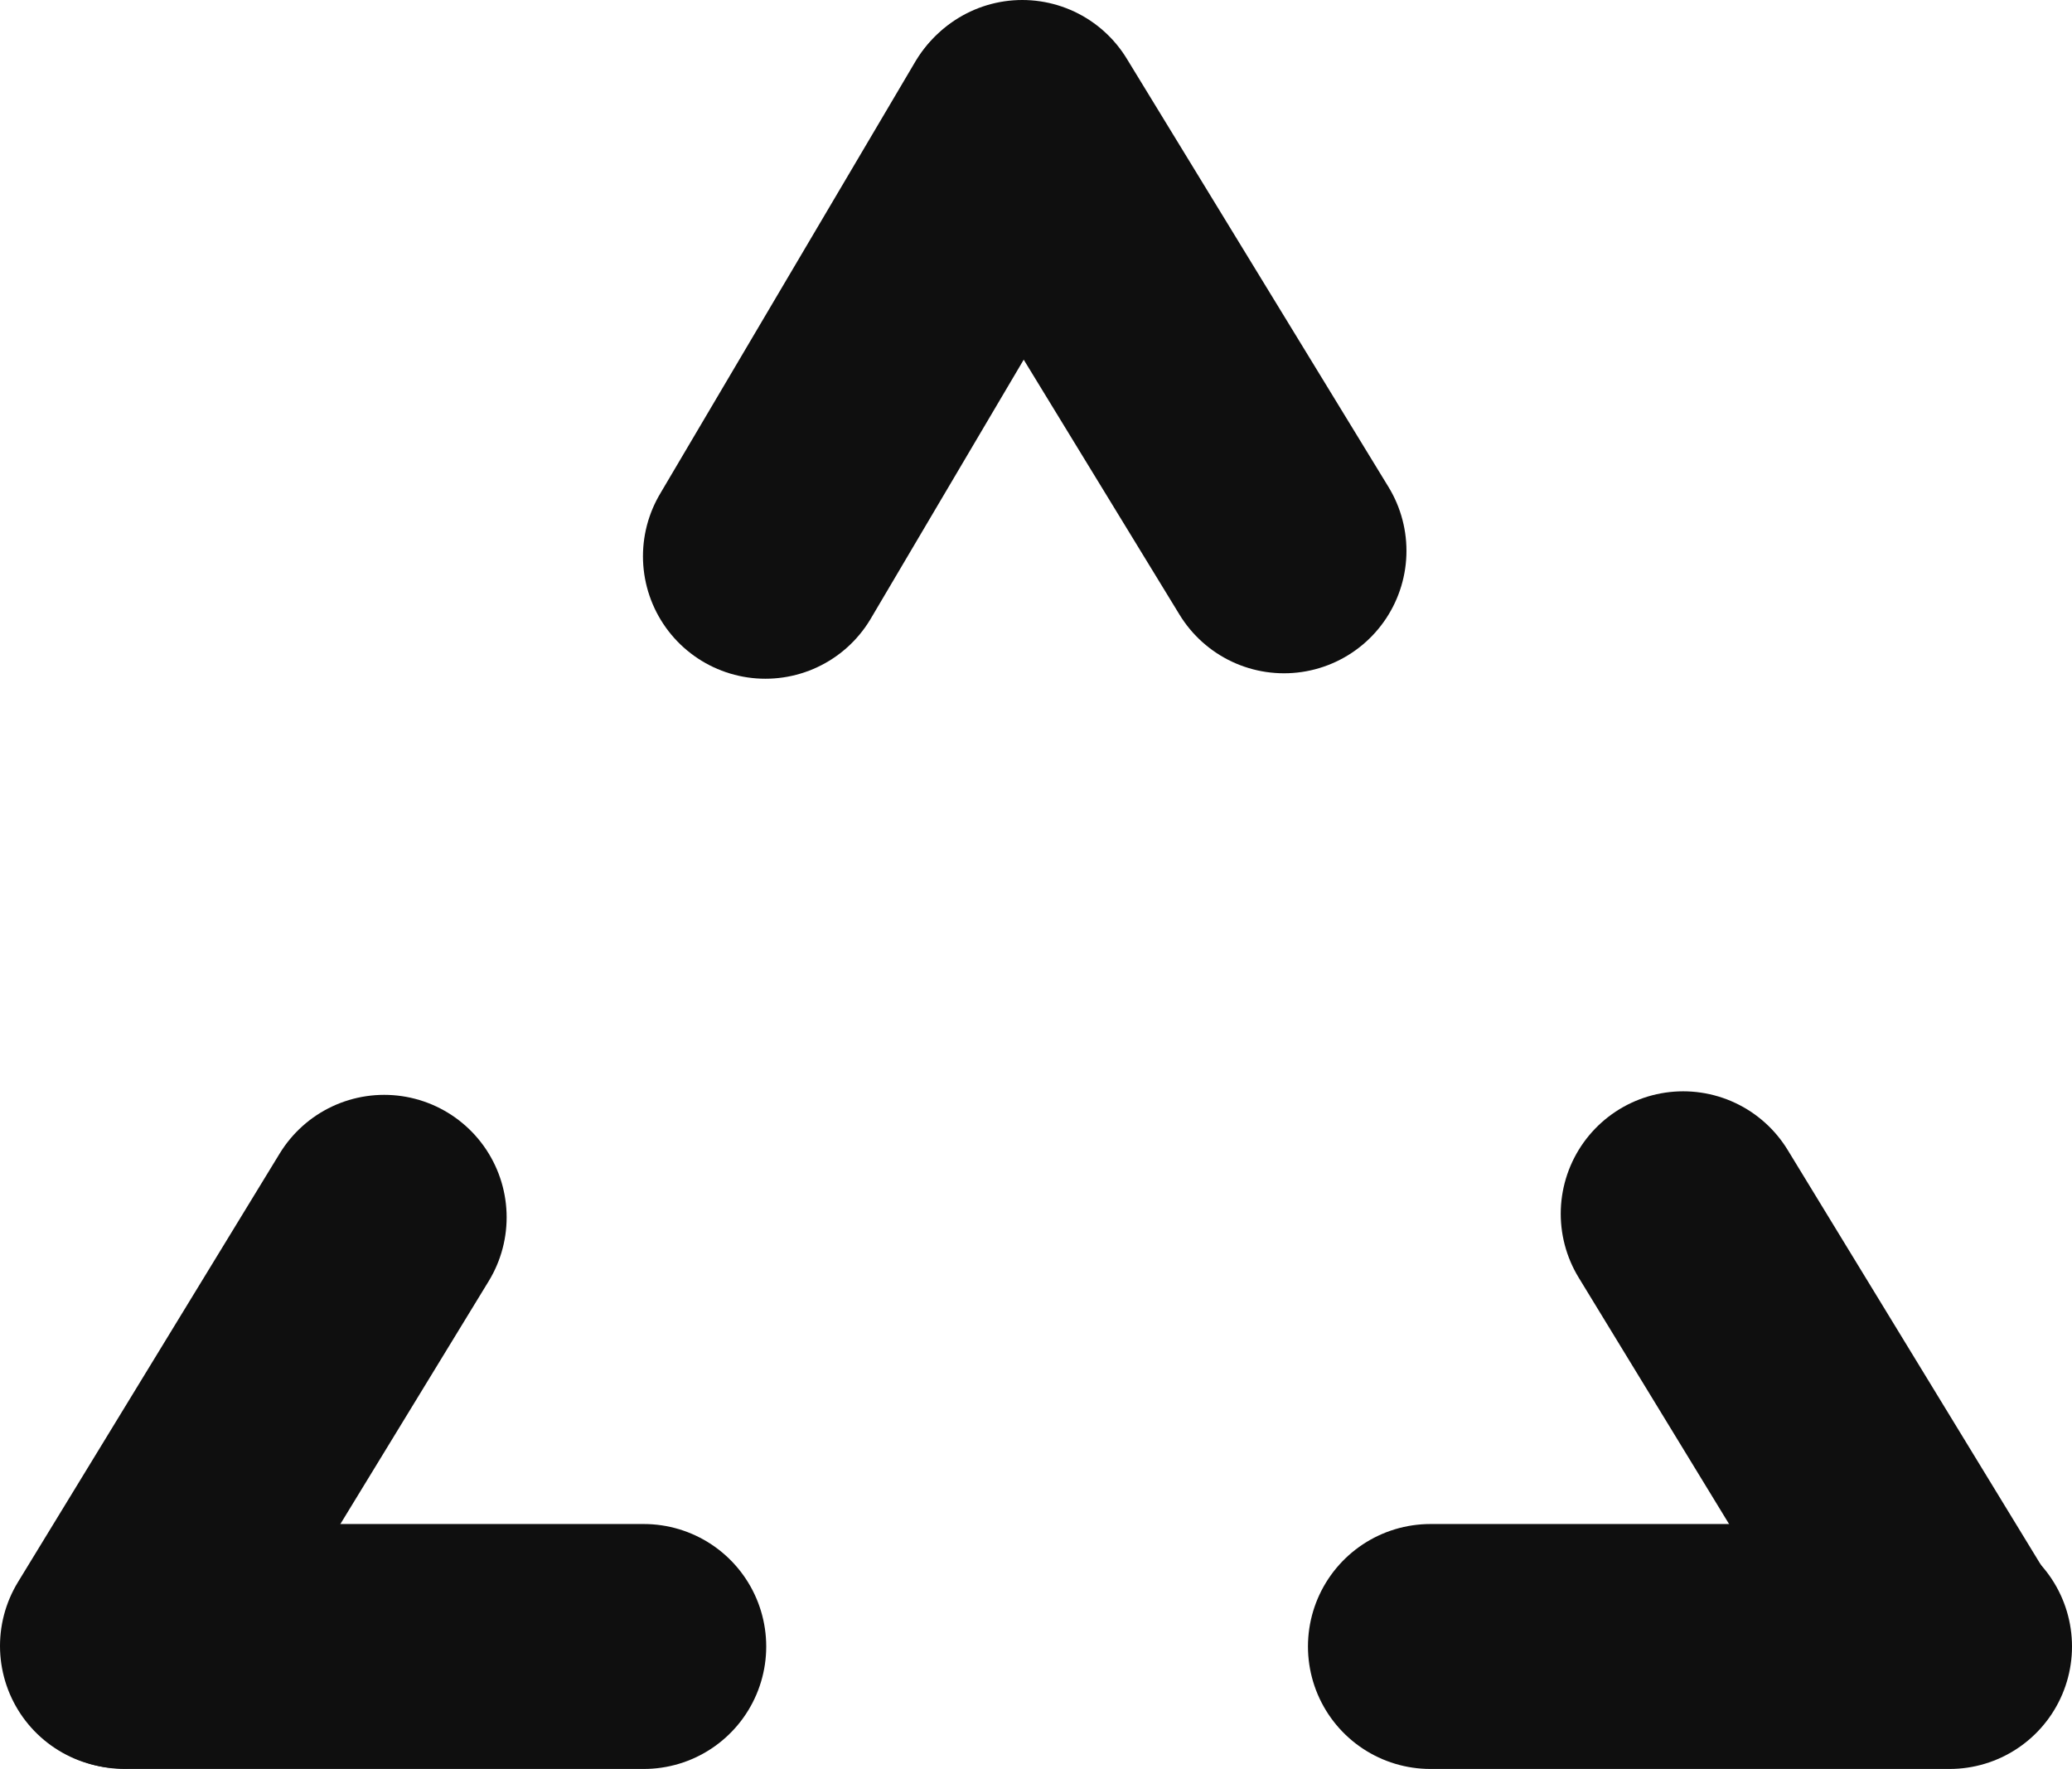
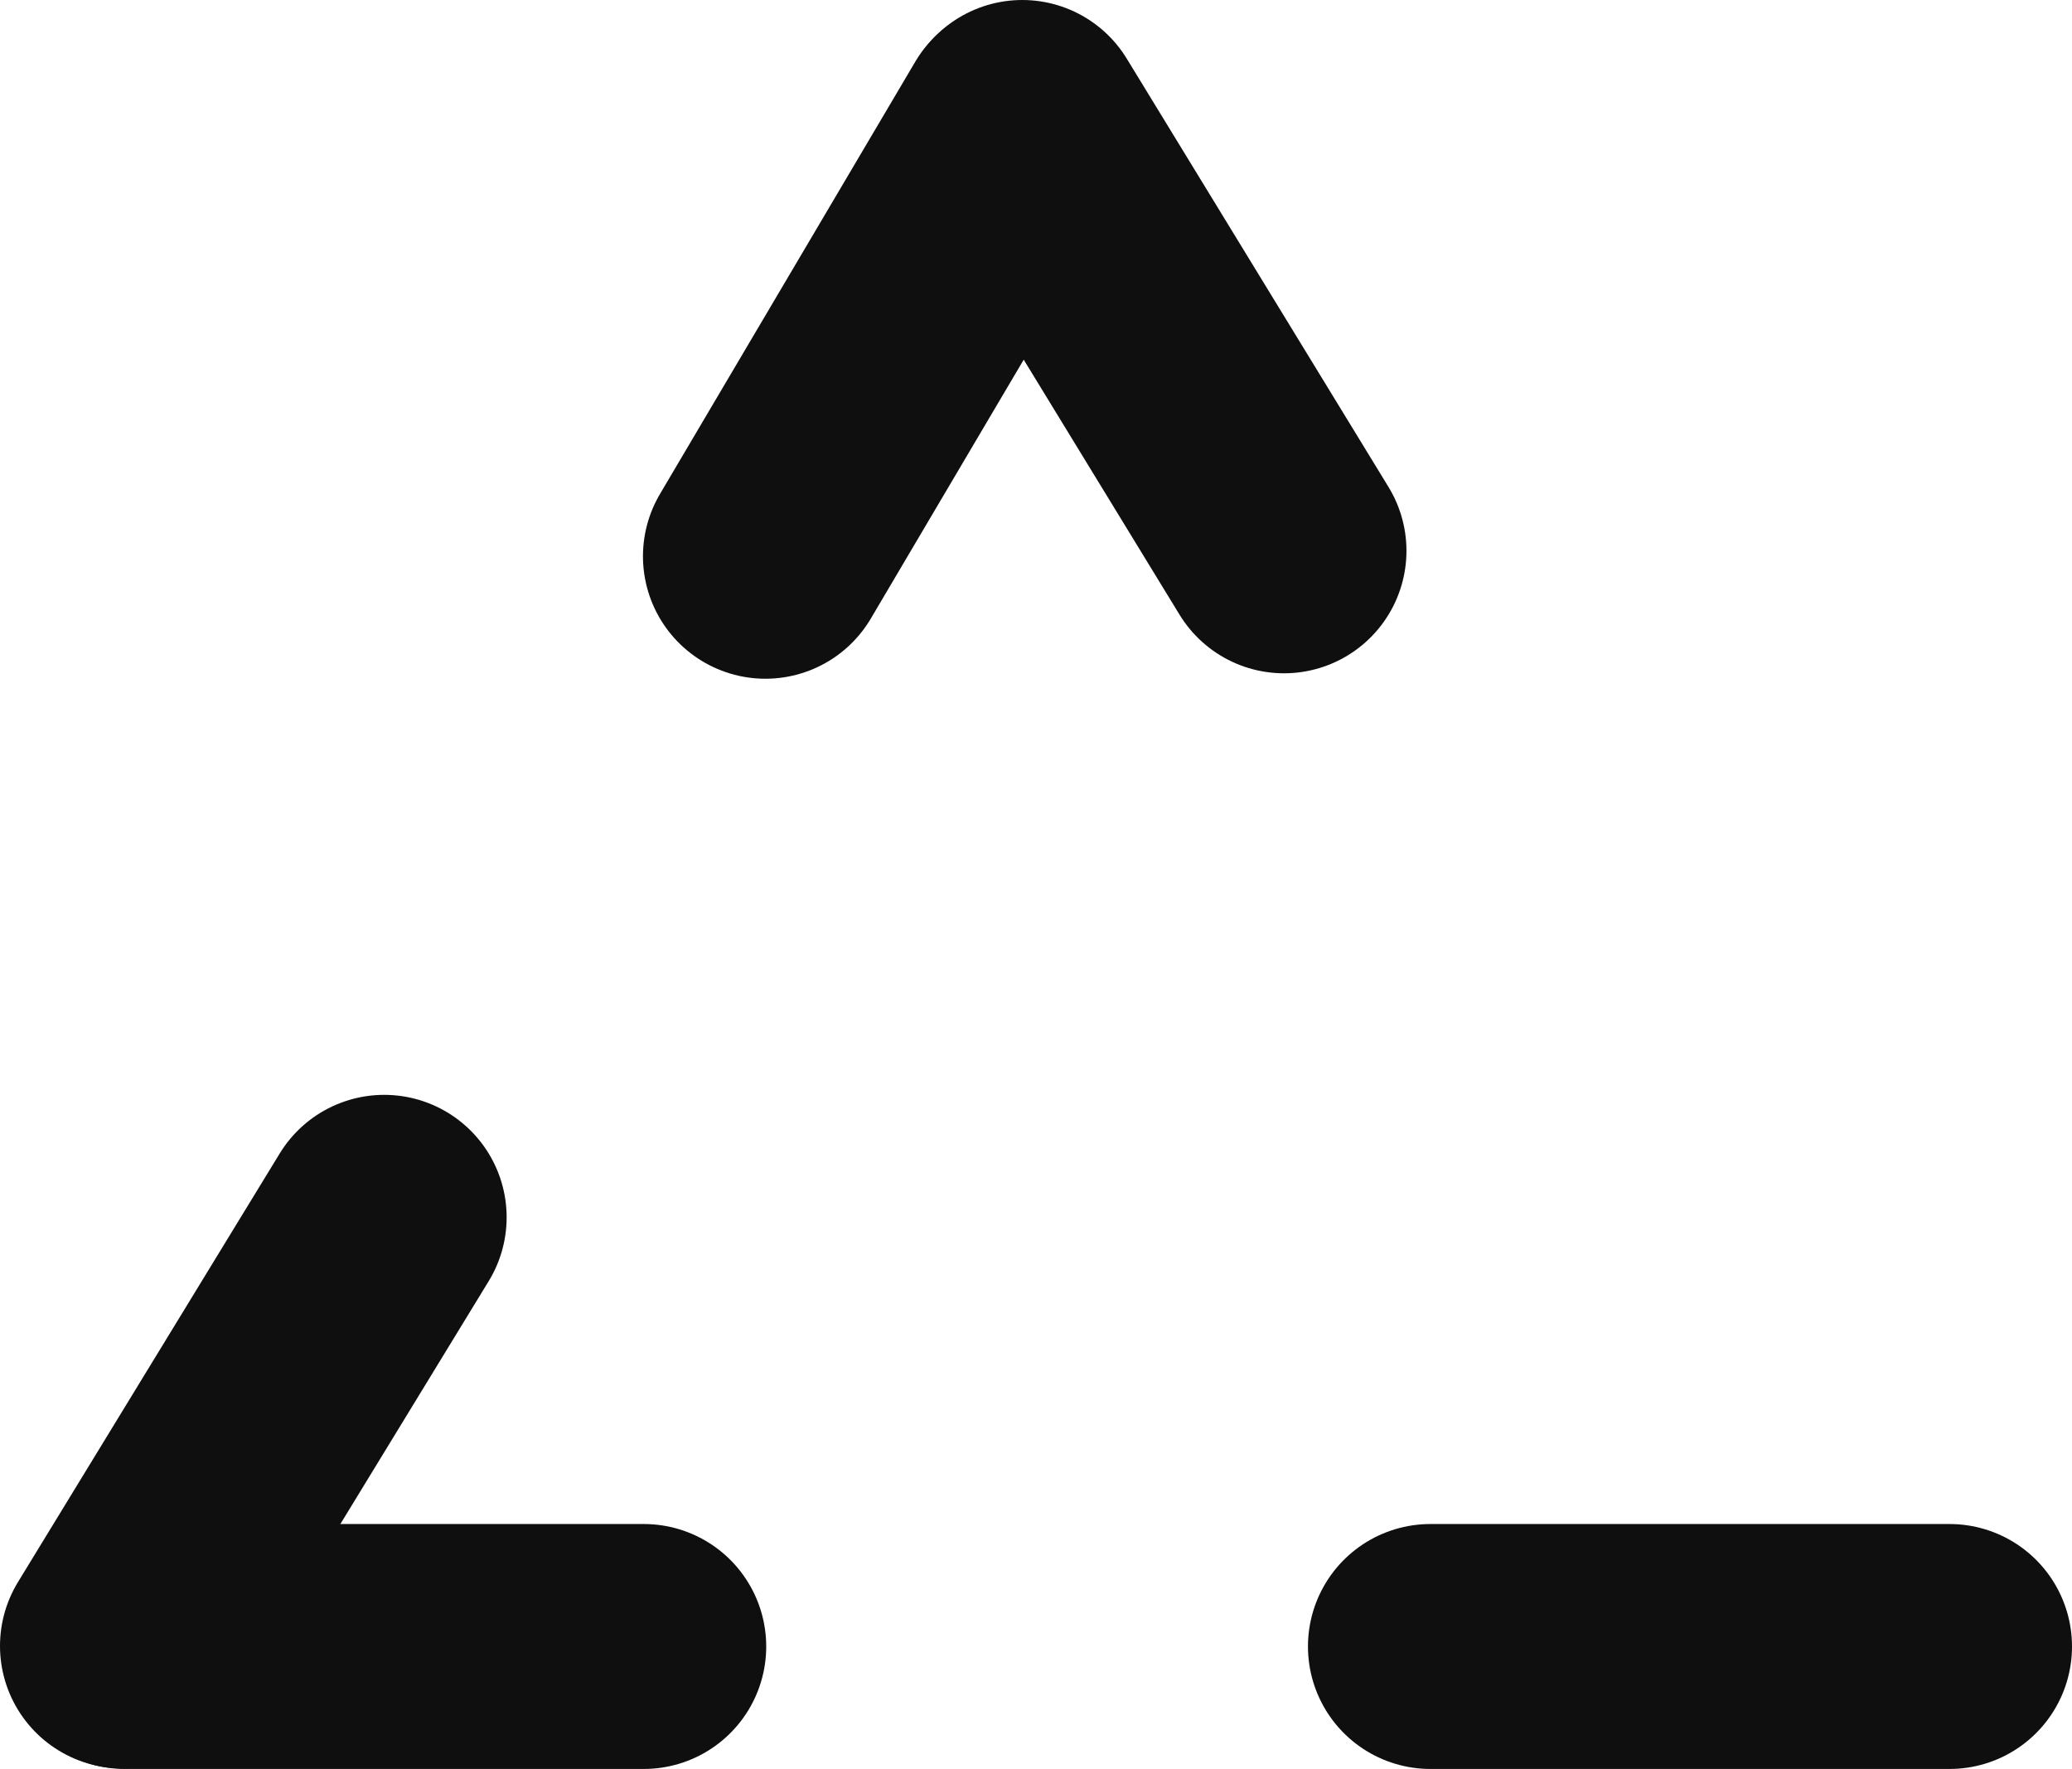
<svg xmlns="http://www.w3.org/2000/svg" id="Layer_2" data-name="Layer 2" viewBox="0 0 76.15 65">
  <defs>
    <style>
      .cls-1 {
        fill: #fff;
        stroke: #0f0f0f;
        stroke-linecap: round;
        stroke-width: 9px;
      }
    </style>
  </defs>
  <g id="Layer_1-2" data-name="Layer 1">
    <g>
-       <line class="cls-1" x1="61.86" y1="44.6" x2="71.37" y2="60.18" />
      <g>
        <line class="cls-1" x1="14.12" y1="44.73" x2="4.5" y2="60.48" />
        <line class="cls-1" x1="23.66" y1="60.5" x2="4.59" y2="60.5" />
        <line class="cls-1" x1="47.19" y1="20.24" x2="37.57" y2="4.5" />
        <line class="cls-1" x1="28.13" y1="20.44" x2="37.51" y2="4.56" />
        <line class="cls-1" x1="52.57" y1="60.5" x2="71.65" y2="60.5" />
      </g>
    </g>
  </g>
</svg>